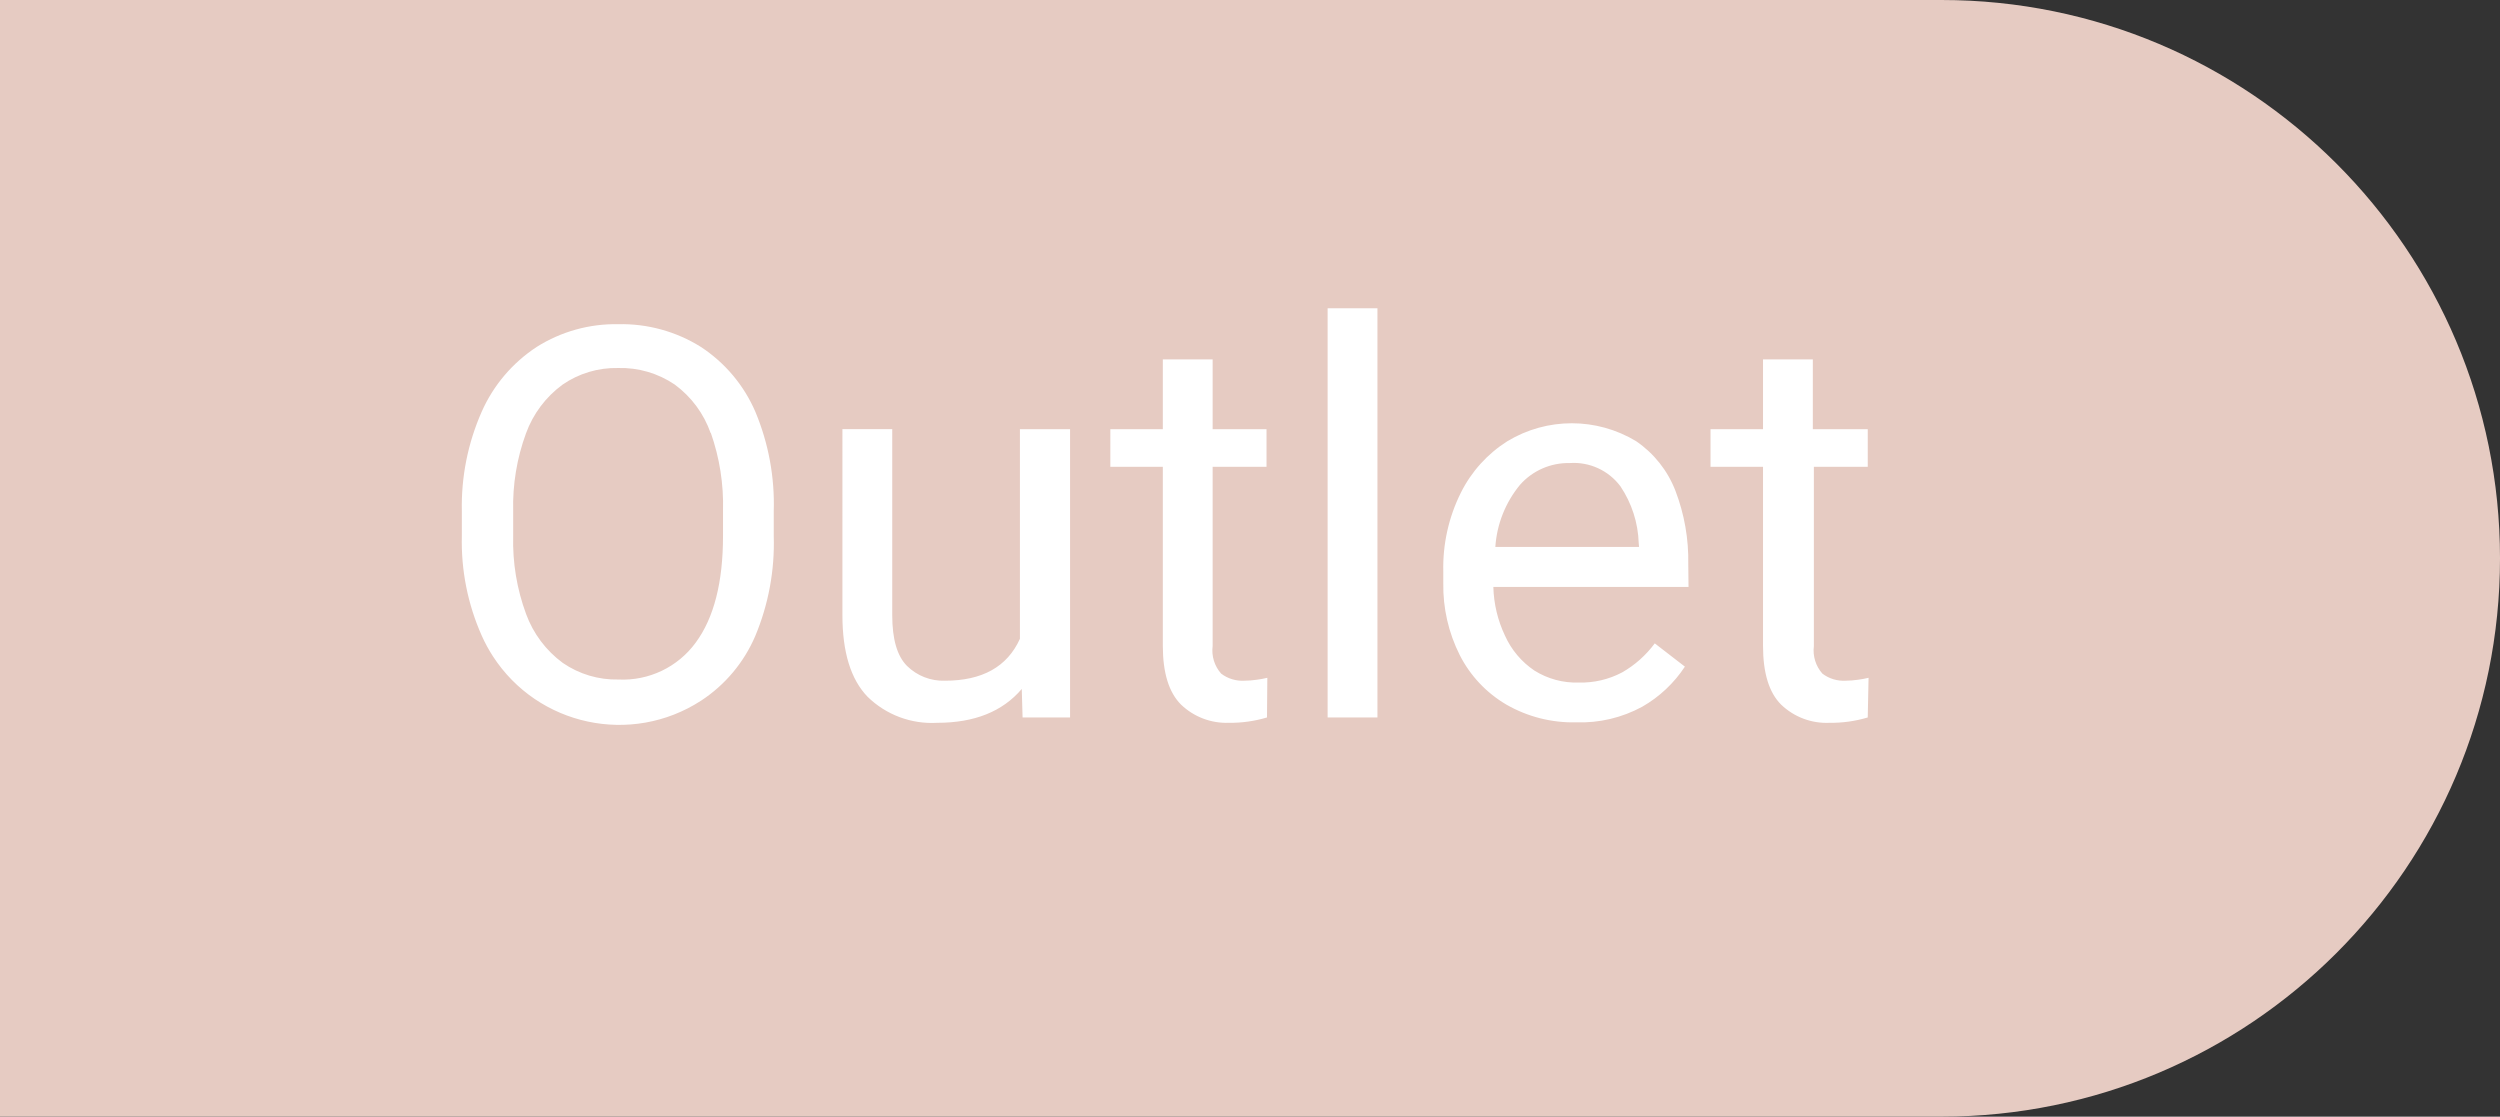
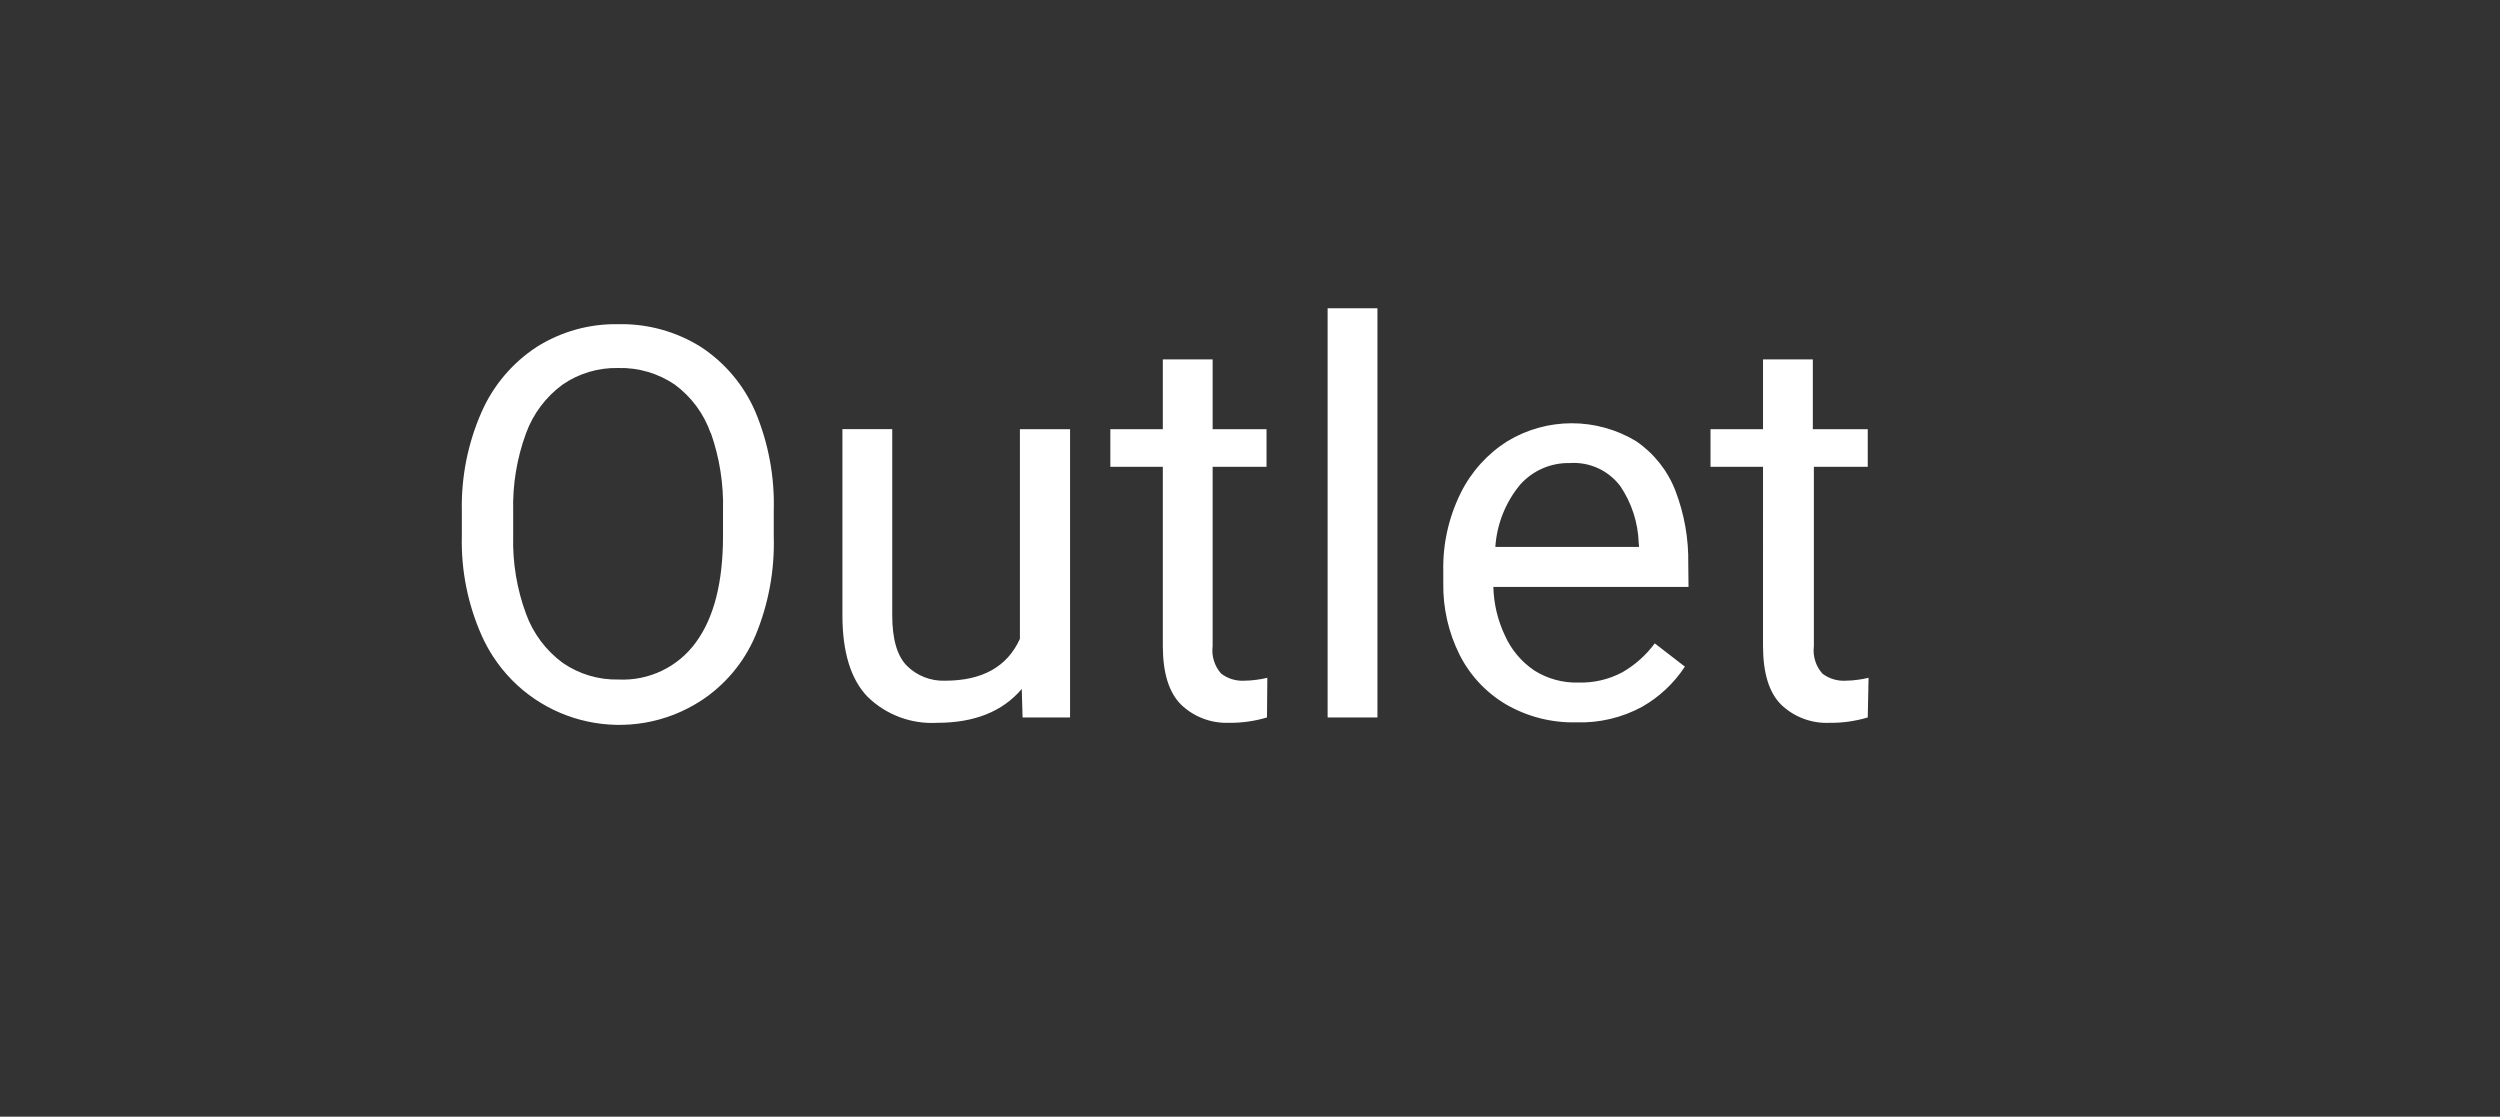
<svg xmlns="http://www.w3.org/2000/svg" version="1.1" id="Capa_1" x="0px" y="0px" width="425.197px" height="189.921px" viewBox="0 0 425.197 189.921" enable-background="new 0 0 425.197 189.921" xml:space="preserve">
  <rect x="0" y="0" width="425.197" height="189.921" fill="#333333" stroke="none" />
  <title>Cocarda Outlet</title>
  <g>
-     <path fill="#E6CBC2" d="M0,0h330.186c52.475,0,95.012,42.514,95.012,94.961l0,0c0,52.444-42.537,94.959-95.012,94.959H0l0,0V0L0,0z   " />
    <path fill="#FFFFFF" d="M128.452,108.176c-1.921,4.496-5.131,8.322-9.224,11c-11.864,7.679-27.71,4.293-35.396-7.563   c-0.723-1.114-1.355-2.284-1.896-3.495c-2.374-5.33-3.53-11.123-3.386-16.955V86.95c-0.129-5.813,1.021-11.578,3.365-16.896   c1.99-4.516,5.25-8.358,9.382-11.059c4.145-2.609,8.96-3.949,13.856-3.857c4.954-0.109,9.832,1.23,14.034,3.857   c4.111,2.688,7.341,6.527,9.283,11.039c2.238,5.35,3.306,11.118,3.127,16.916v4.213   C131.778,96.993,130.706,102.793,128.452,108.176z M120.871,73.672c-1.157-3.311-3.29-6.192-6.116-8.27   c-2.839-1.924-6.212-2.906-9.64-2.811c-3.367-0.073-6.671,0.916-9.441,2.83c-2.848,2.086-5.011,4.972-6.215,8.289   c-1.552,4.229-2.291,8.713-2.178,13.215v4.234c-0.118,4.524,0.628,9.029,2.197,13.274c1.215,3.321,3.384,6.212,6.234,8.31   c2.783,1.918,6.103,2.907,9.481,2.83c5.162,0.247,10.102-2.115,13.143-6.293c3.088-4.193,4.633-10.234,4.633-18.121v-4.293   c0.123-4.508-0.582-9-2.079-13.255L120.871,73.672z M181.995,73v49.023h-8.076l-0.138-4.848c-3.26,3.84-8.05,5.759-14.371,5.759   c-4.411,0.261-8.726-1.354-11.876-4.451c-2.837-2.955-4.256-7.571-4.256-13.849V72.981h8.473v31.654   c0,4.074,0.836,6.951,2.514,8.625c1.714,1.688,4.047,2.597,6.453,2.514c6.348,0,10.597-2.374,12.748-7.124V73H181.995L181.995,73z    M215.487,122.024c-2.105,0.63-4.295,0.938-6.492,0.911c-3.012,0.106-5.939-1.005-8.115-3.087   c-2.072-2.059-3.108-5.395-3.108-10.01V79.391h-8.927V73h8.927V61.131h8.472V73h9.164v6.391h-9.164v30.486   c-0.218,1.697,0.31,3.408,1.445,4.688c1.131,0.864,2.537,1.291,3.959,1.208c0.695-0.005,1.39-0.059,2.077-0.159   c0.612-0.075,1.222-0.188,1.821-0.336L215.487,122.024z M225.8,122.024V52.426h8.473v69.598H225.8z M287.183,99.827h-33.195   c0.072,2.871,0.747,5.694,1.98,8.289c1.083,2.405,2.816,4.461,5.007,5.936c2.257,1.414,4.88,2.121,7.542,2.037   c2.561,0.066,5.097-0.524,7.361-1.721c2.181-1.242,4.074-2.929,5.563-4.945l5.125,3.957c-1.849,2.814-4.339,5.153-7.264,6.824   c-3.443,1.871-7.326,2.787-11.242,2.651c-4.162,0.097-8.27-0.952-11.877-3.028c-3.392-1.994-6.141-4.918-7.918-8.427   c-1.904-3.79-2.862-7.985-2.791-12.226v-1.979c-0.107-4.642,0.917-9.239,2.988-13.394c1.787-3.59,4.527-6.621,7.918-8.764   c6.73-4.066,15.161-4.066,21.893,0c3.036,2.072,5.369,5.018,6.689,8.446c1.521,3.978,2.261,8.208,2.179,12.464L287.183,99.827z    M278.709,92.349c-0.109-3.44-1.188-6.778-3.106-9.636c-2.015-2.701-5.269-4.192-8.63-3.957c-3.227-0.068-6.317,1.285-8.452,3.701   c-2.471,2.996-3.938,6.69-4.196,10.563h24.445L278.709,92.349z M317.663,122.024c-2.104,0.63-4.293,0.938-6.492,0.911   c-3.052,0.142-6.026-0.976-8.233-3.087c-2.06-2.045-3.086-5.383-3.086-10.01V79.391h-8.929V73h8.929V61.131h8.471V73h9.342v6.391   h-9.163v30.486c-0.217,1.697,0.31,3.408,1.445,4.688c1.131,0.864,2.535,1.291,3.958,1.208c0.694-0.005,1.39-0.059,2.079-0.159   c0.613-0.075,1.22-0.188,1.82-0.336L317.663,122.024z" />
  </g>
</svg>